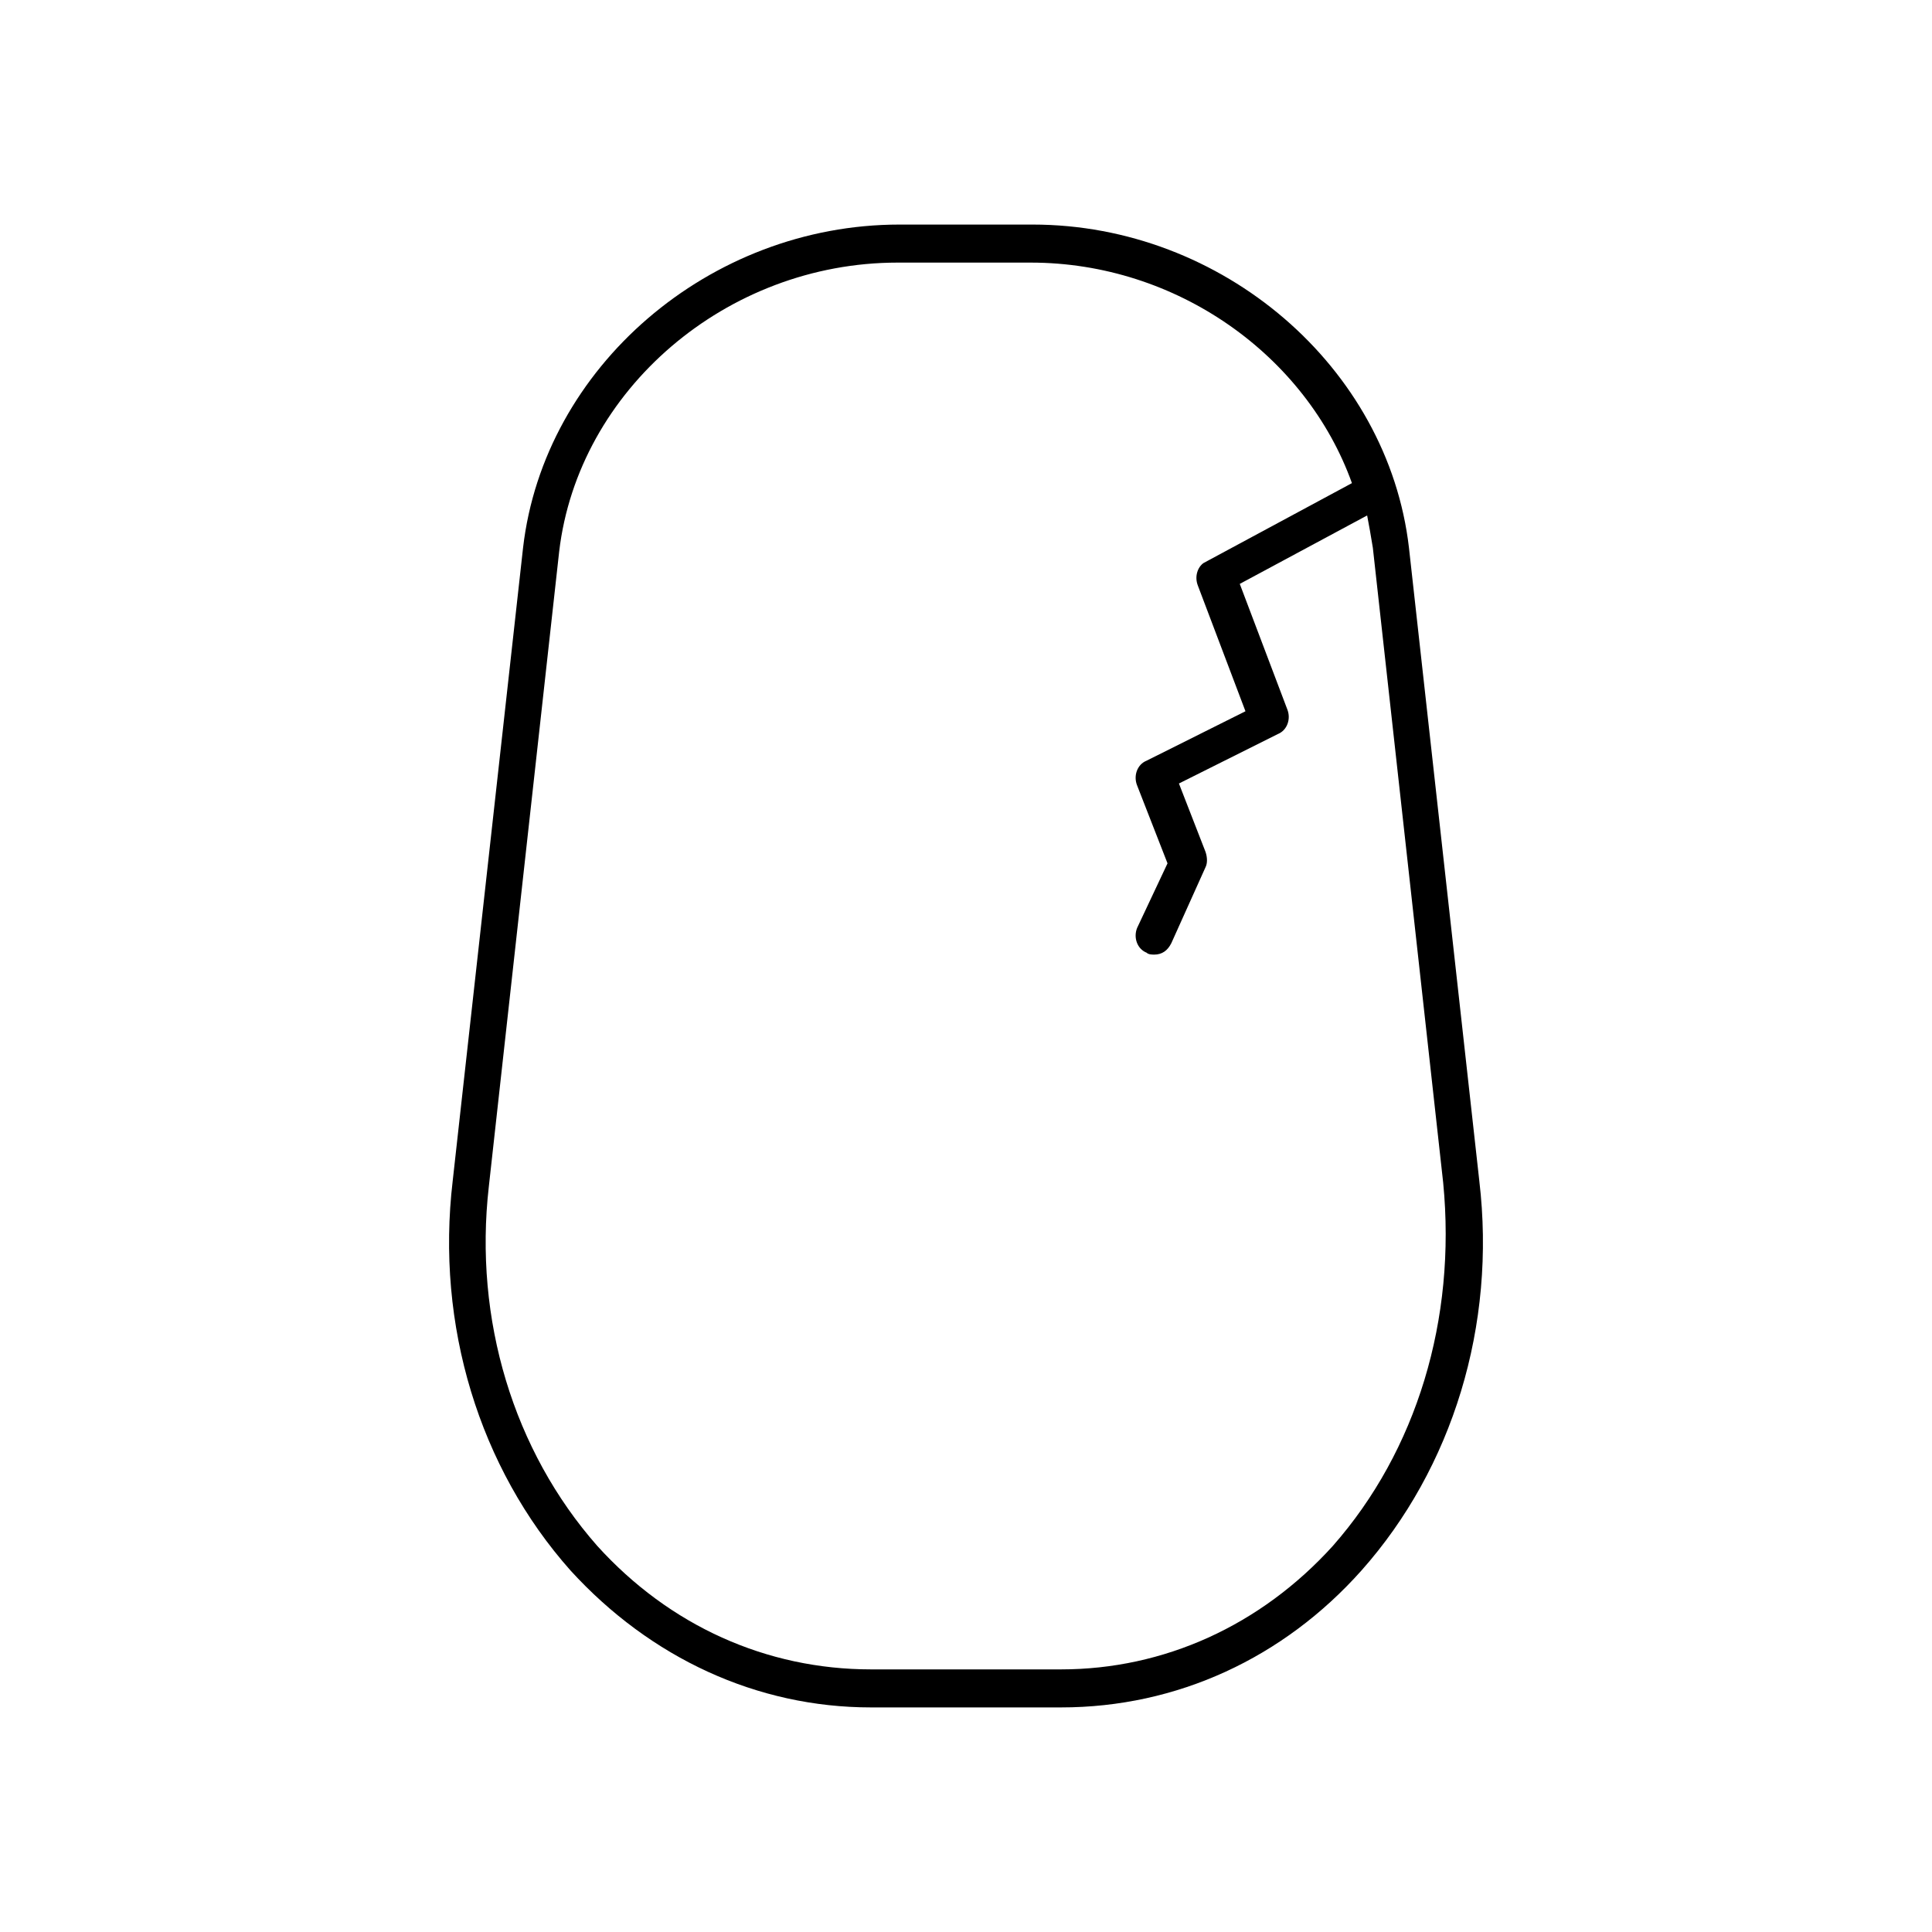
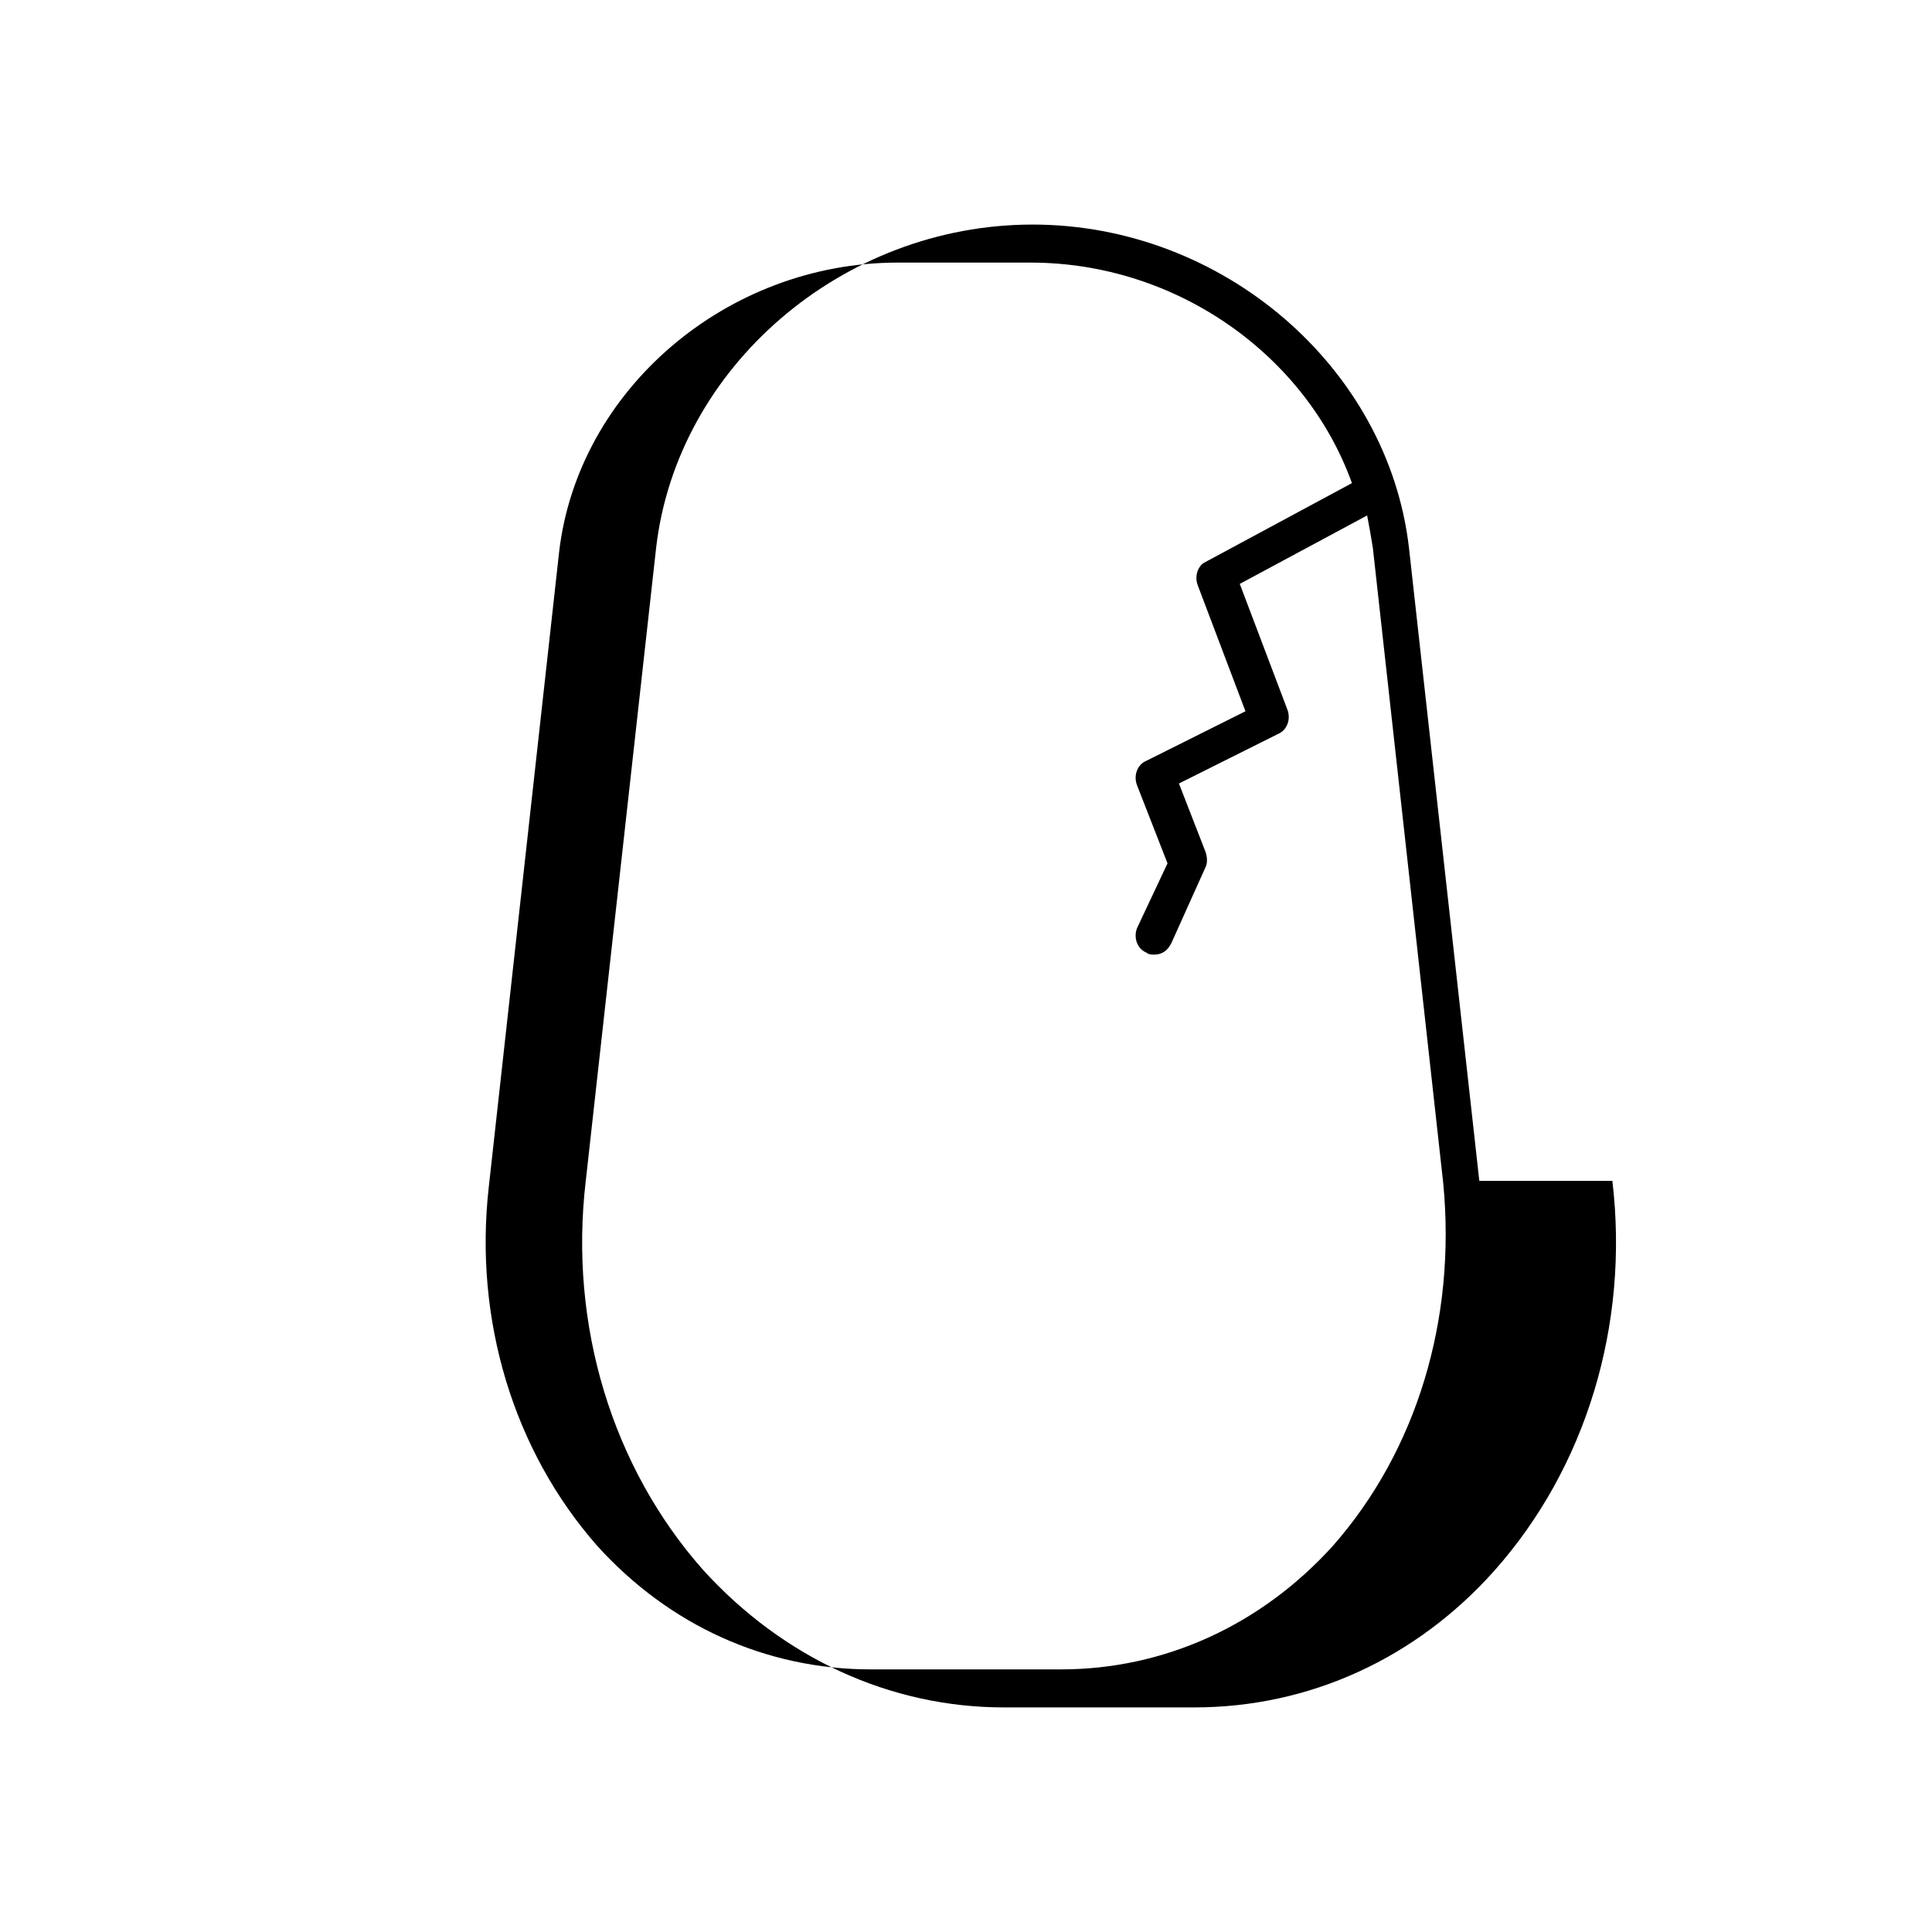
<svg xmlns="http://www.w3.org/2000/svg" fill="#000000" width="800px" height="800px" version="1.1" viewBox="144 144 512 512">
-   <path d="m536.03 456.93-18.641-167.77c-5.543-47.863-49.375-85.648-99.754-85.648h-35.266c-50.383 0-94.211 37.785-99.754 85.648l-18.645 167.77c-4.535 38.289 7.055 76.074 31.234 103.28 21.164 23.176 49.375 36.273 79.605 36.273h50.379c30.73 0 58.945-13.098 79.602-36.273 24.184-27.207 35.773-64.992 31.238-103.28zm-38.793 96.73c-19.145 21.16-44.84 32.746-72.047 32.746h-50.379c-27.711 0-53.402-11.586-72.547-32.746-22.168-25.191-32.746-59.953-28.719-95.219l18.641-168.27c5.039-42.824 44.336-76.578 89.68-76.578h35.266c38.793 0 73.051 24.688 85.145 58.441l-39.297 21.16c-1.512 1.008-2.519 3.527-1.512 6.047l12.594 33.25-26.199 13.098c-2.519 1.008-3.527 4.031-2.519 6.551l8.062 20.656-8.062 17.129c-1.008 2.519 0 5.543 2.519 6.551 0.504 0.504 1.512 0.504 2.016 0.504 2.016 0 3.527-1.008 4.535-3.023l9.07-20.152c0.504-1.008 0.504-2.519 0-4.031l-7.055-18.137 26.199-13.098c2.519-1.008 3.527-4.031 2.519-6.551l-12.594-33.25 33.754-18.137c0.504 2.519 1.008 5.543 1.512 8.566l18.641 168.27c3.523 36.27-7.055 71.031-29.223 96.223z" />
+   <path d="m536.03 456.93-18.641-167.77c-5.543-47.863-49.375-85.648-99.754-85.648c-50.383 0-94.211 37.785-99.754 85.648l-18.645 167.77c-4.535 38.289 7.055 76.074 31.234 103.28 21.164 23.176 49.375 36.273 79.605 36.273h50.379c30.73 0 58.945-13.098 79.602-36.273 24.184-27.207 35.773-64.992 31.238-103.28zm-38.793 96.73c-19.145 21.16-44.84 32.746-72.047 32.746h-50.379c-27.711 0-53.402-11.586-72.547-32.746-22.168-25.191-32.746-59.953-28.719-95.219l18.641-168.27c5.039-42.824 44.336-76.578 89.68-76.578h35.266c38.793 0 73.051 24.688 85.145 58.441l-39.297 21.16c-1.512 1.008-2.519 3.527-1.512 6.047l12.594 33.25-26.199 13.098c-2.519 1.008-3.527 4.031-2.519 6.551l8.062 20.656-8.062 17.129c-1.008 2.519 0 5.543 2.519 6.551 0.504 0.504 1.512 0.504 2.016 0.504 2.016 0 3.527-1.008 4.535-3.023l9.07-20.152c0.504-1.008 0.504-2.519 0-4.031l-7.055-18.137 26.199-13.098c2.519-1.008 3.527-4.031 2.519-6.551l-12.594-33.25 33.754-18.137c0.504 2.519 1.008 5.543 1.512 8.566l18.641 168.27c3.523 36.27-7.055 71.031-29.223 96.223z" />
</svg>